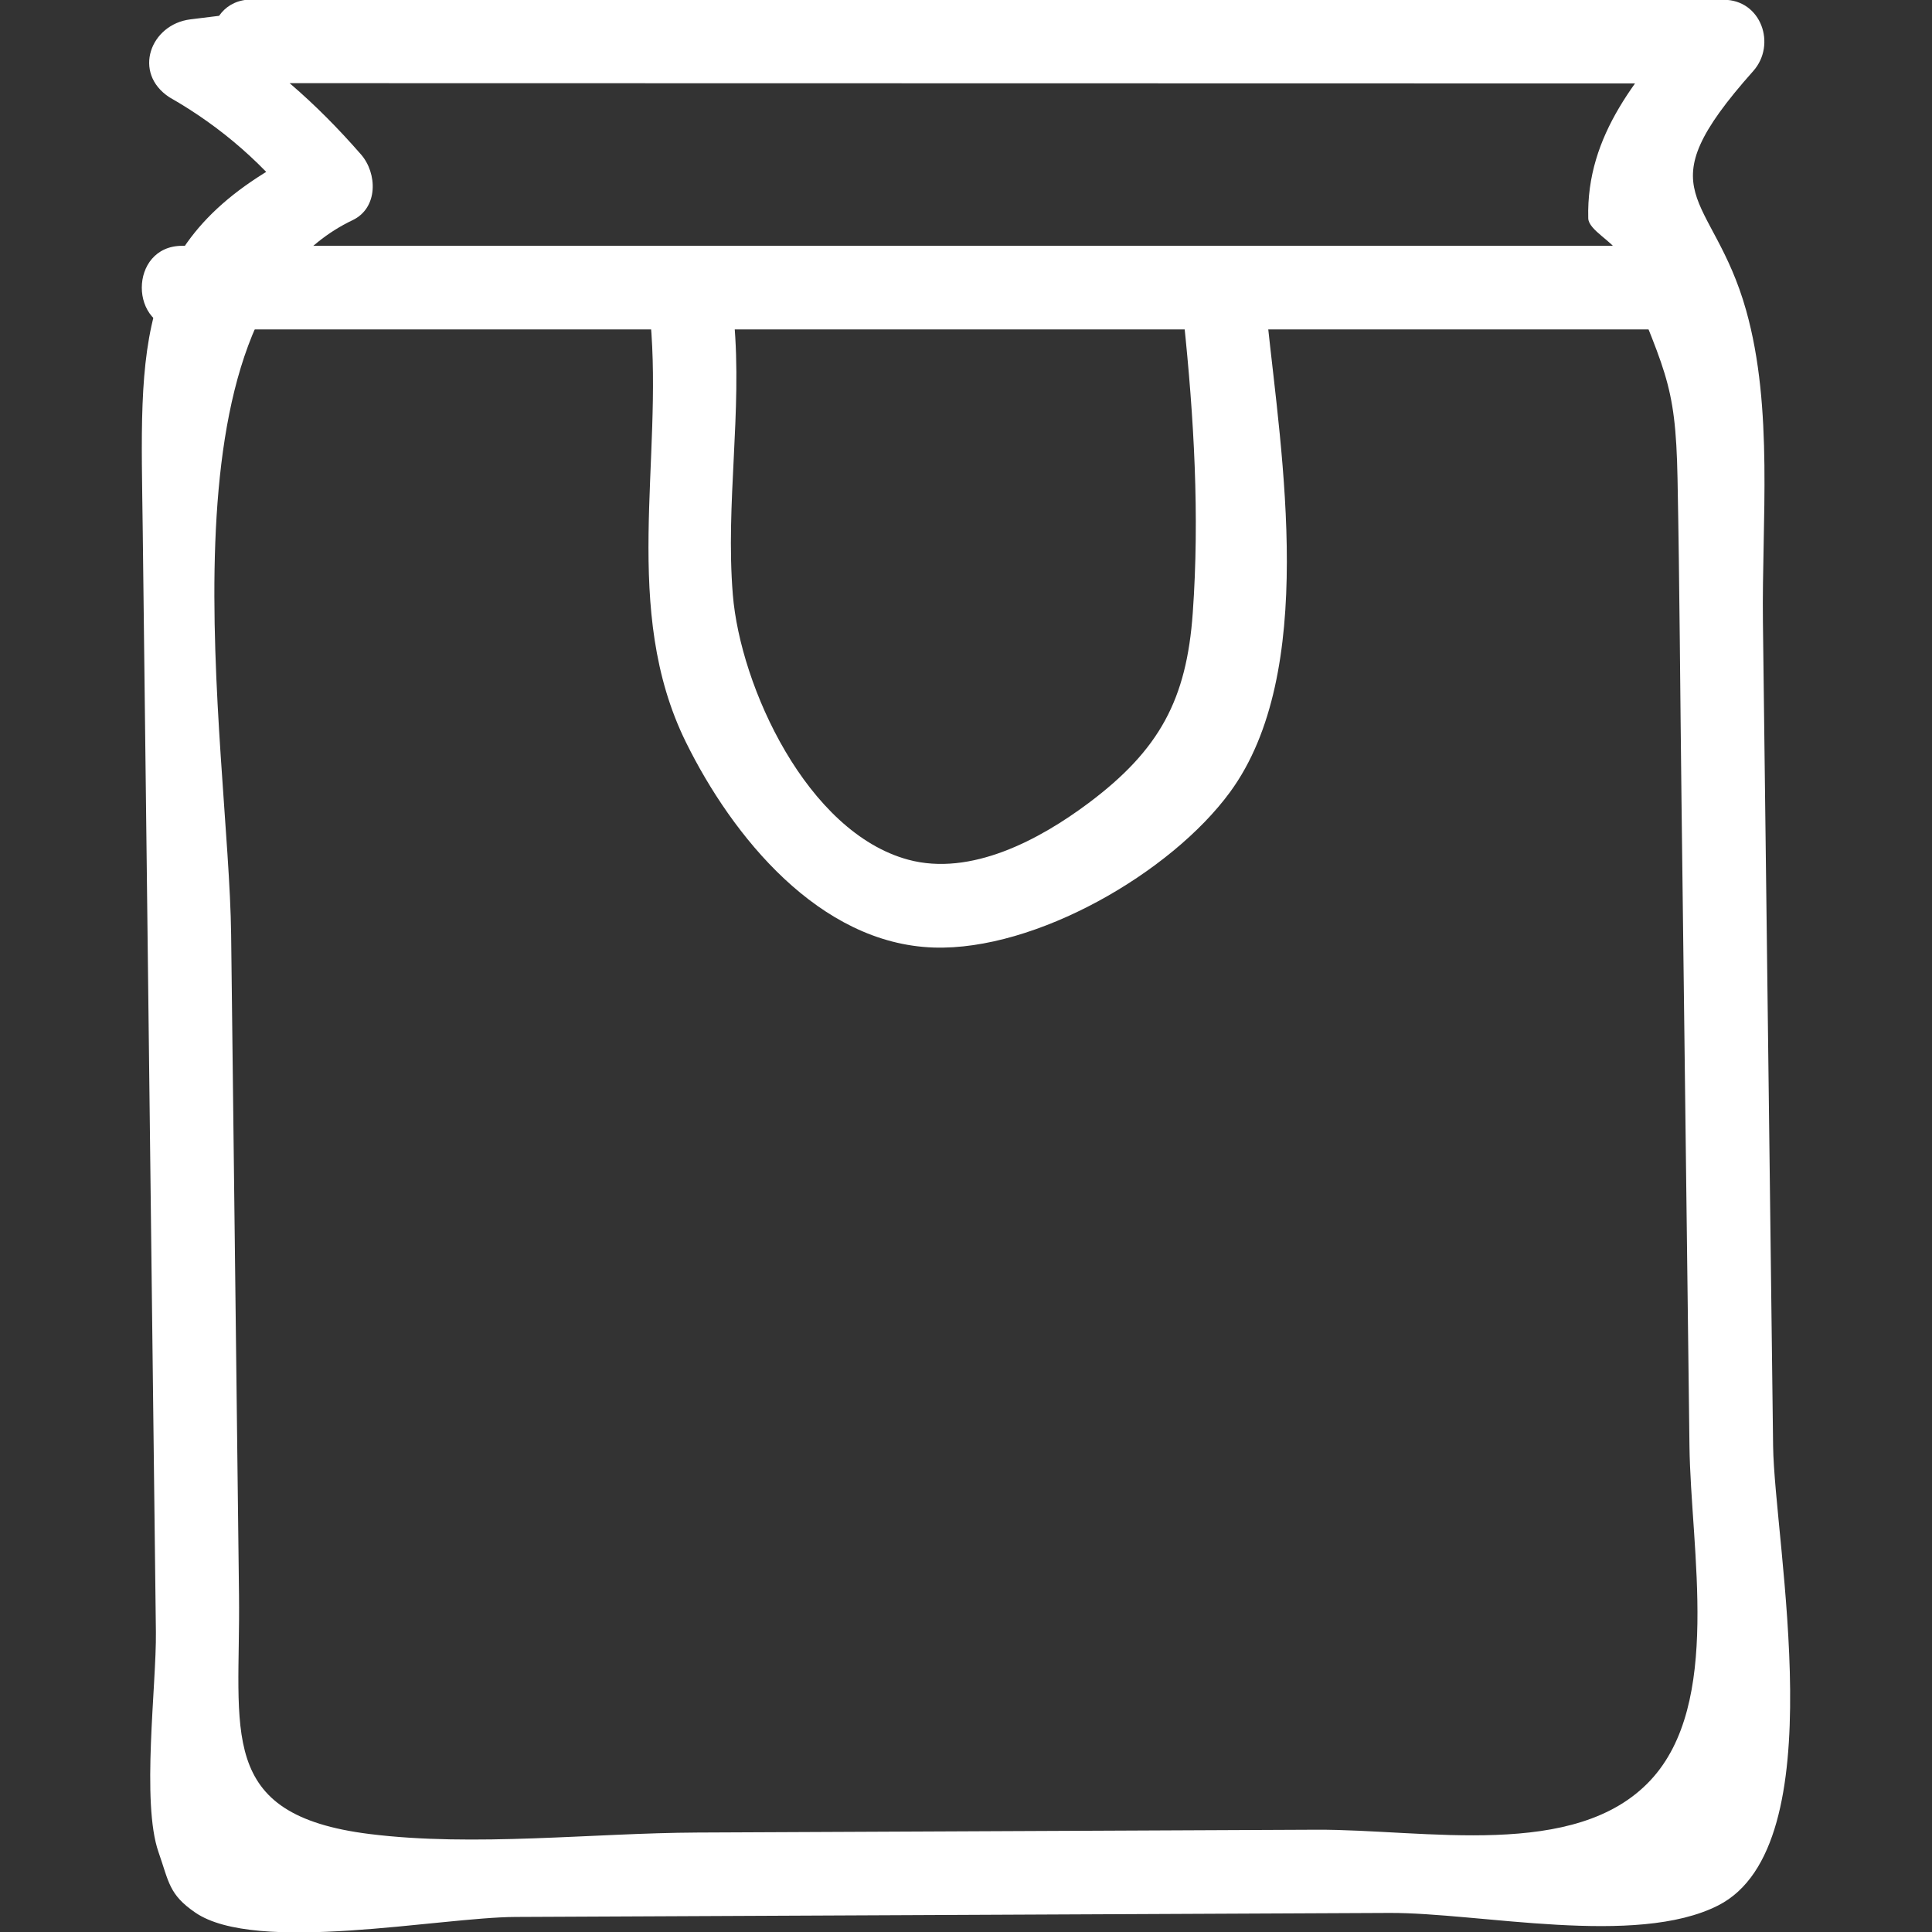
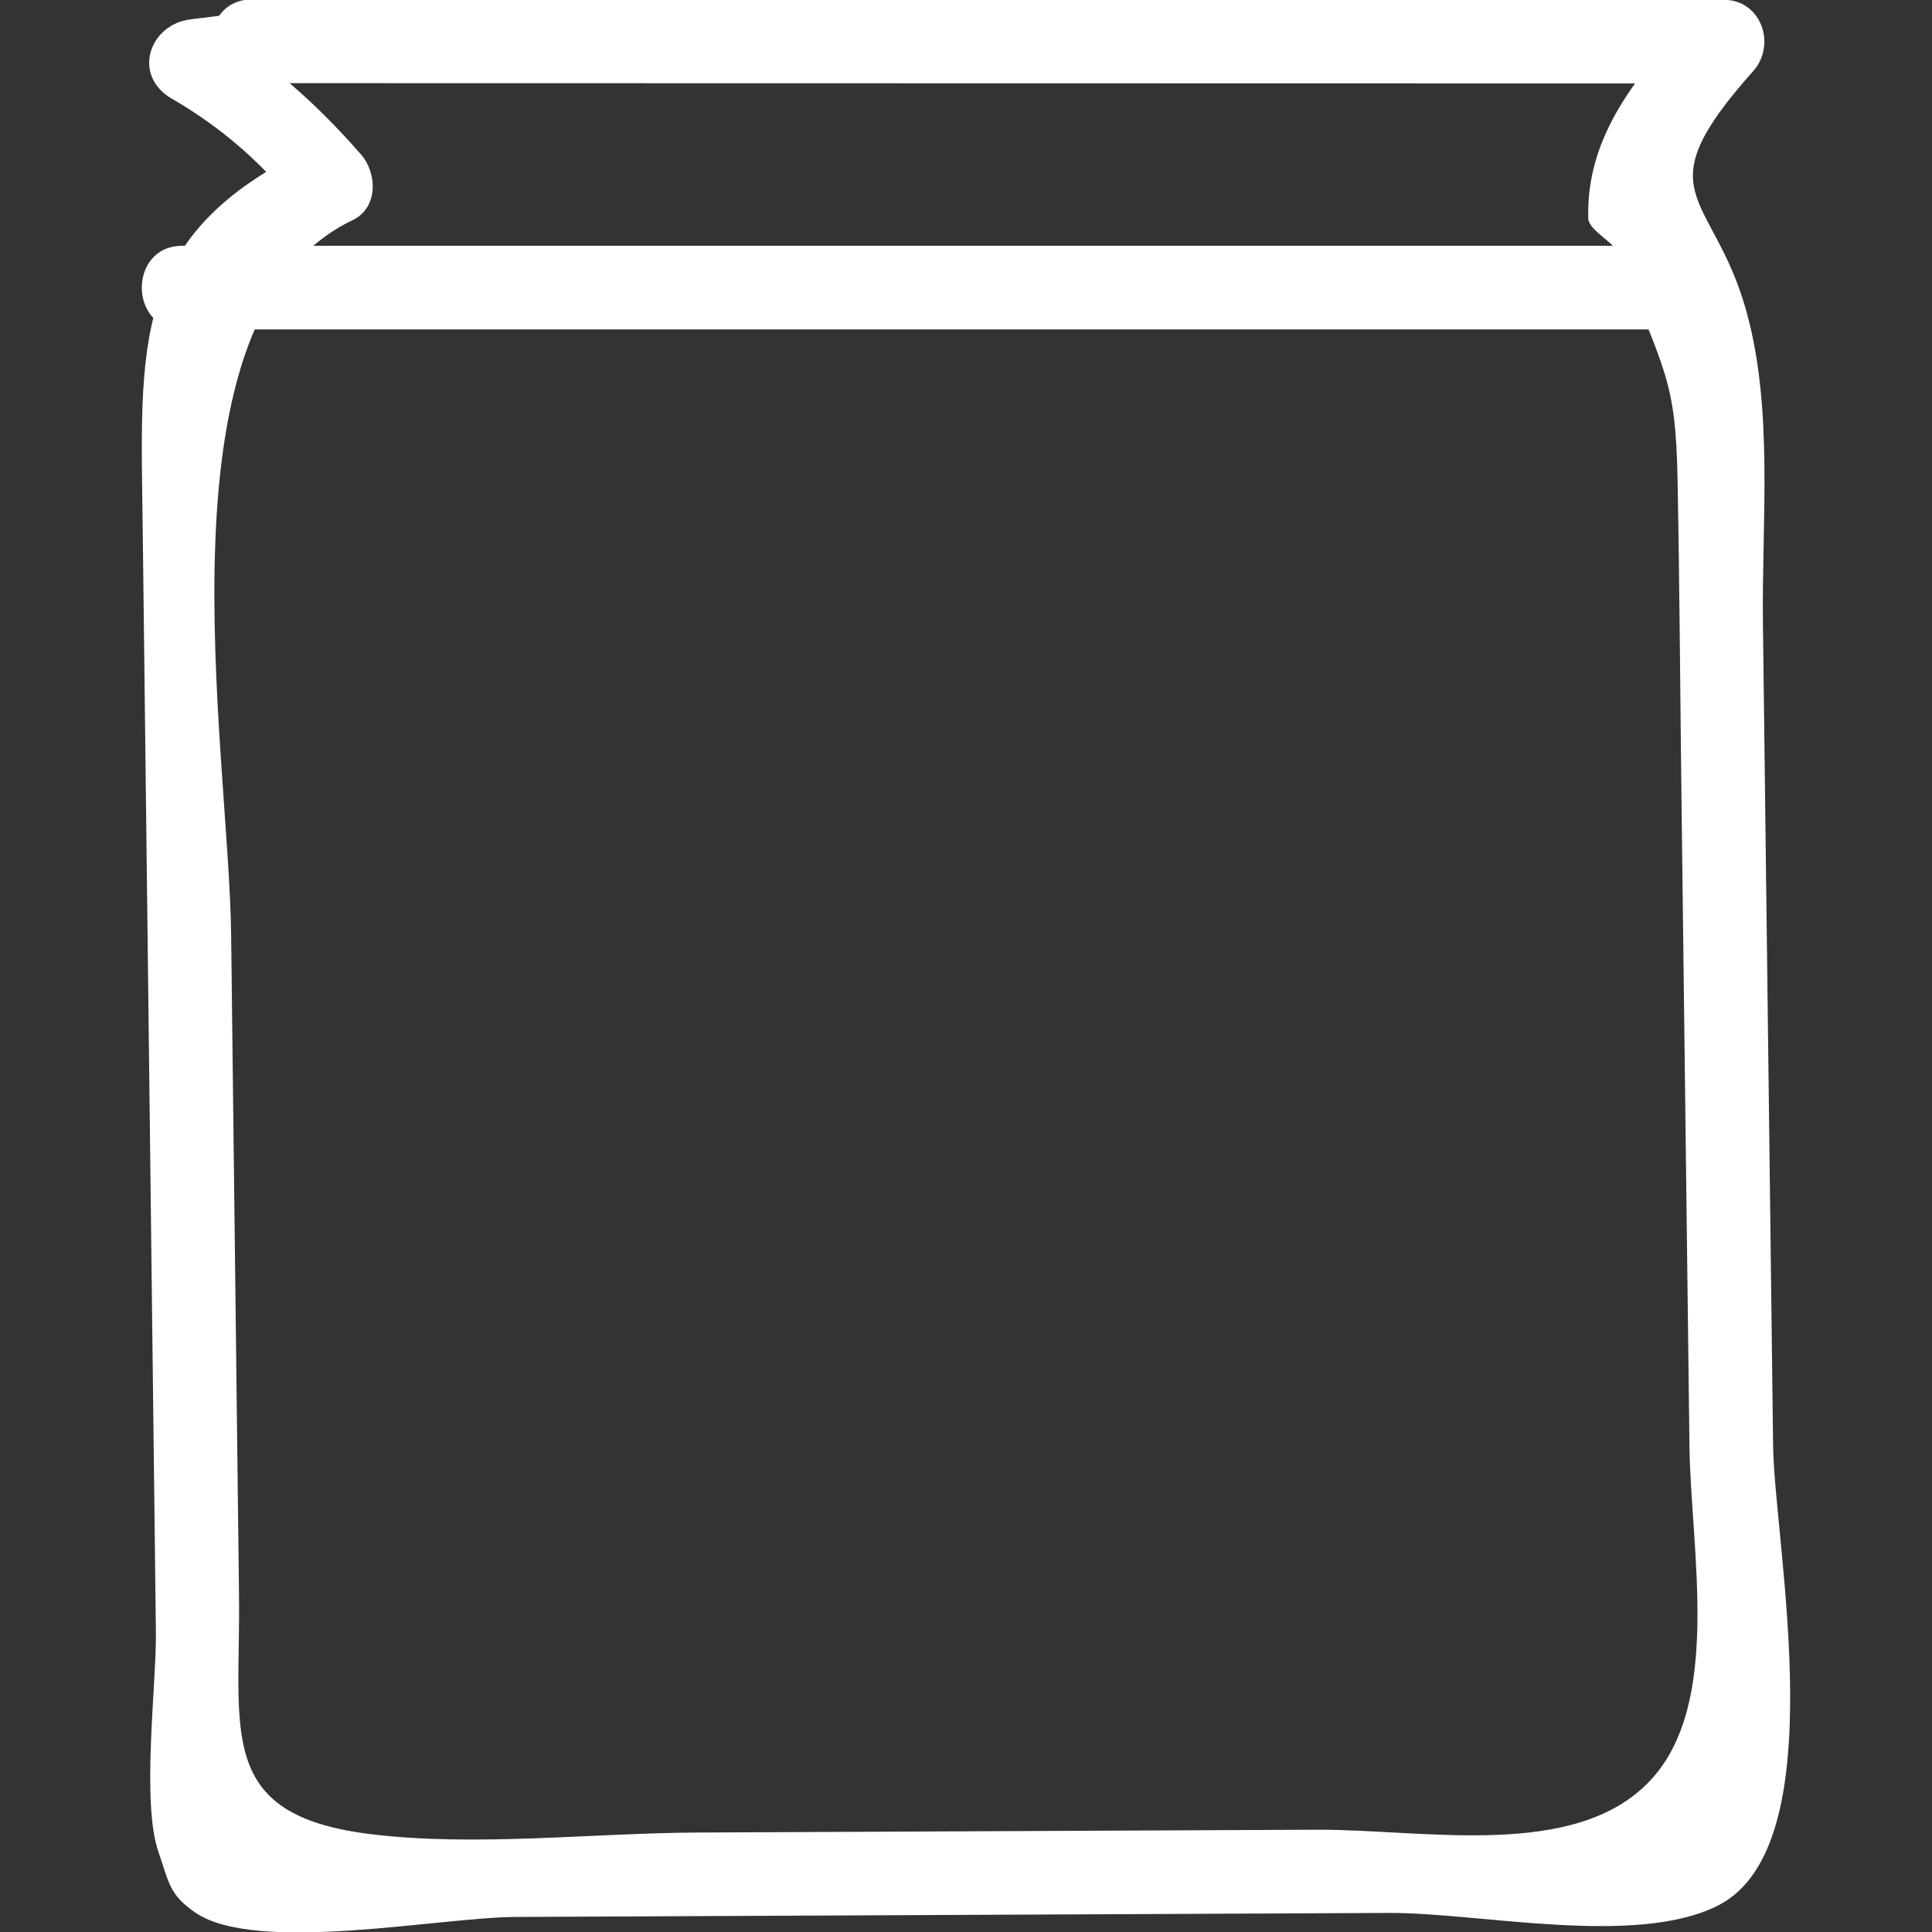
<svg xmlns="http://www.w3.org/2000/svg" id="Layer_1" style="enable-background:new 0 0 52 52;" version="1.1" viewBox="0 0 52 52" xml:space="preserve">
  <rect x="0" y="0" width="52" height="52" fill="#333333" stroke="none" />
  <style type="text/css">
	.st0{fill:#231F20;}
</style>
  <g>
    <g>
      <path d="M6.778,2.238c13.204,0.003,26.409,0.005,39.613,0.008    c-0.265-0.64-0.53-1.28-0.795-1.92c-1.511,1.696-2.907,3.298-2.848,5.551    c0.008,0.316,0.684,0.639,0.793,0.918c1.26,3.229,1.558,3.395,1.61,6.089    c0.056,2.892,0.071,5.785,0.107,8.676c0.071,5.784,0.143,11.569,0.214,17.353    c0.035,2.817,0.885,6.935-1.051,9.005c-2.018,2.158-6.067,1.316-8.988,1.329    c-5.554,0.025-11.108,0.051-16.662,0.076c-2.834,0.013-6.001,0.391-8.821,0.04    c-4.154-0.517-3.473-2.758-3.517-6.426c-0.071-5.926-0.141-11.853-0.212-17.779    c-0.061-5.102-2.166-16.638,3.269-19.232c0.697-0.333,0.664-1.266,0.228-1.767    C8.466,2.724,7.269,1.707,5.694,0.675C5.504,1.373,5.315,2.072,5.126,2.771    c0.383-0.047,0.766-0.095,1.149-0.142c1.418-0.175,1.436-2.427,0-2.25    C5.892,0.426,5.509,0.474,5.126,0.521C4.046,0.654,3.561,1.964,4.558,2.617    c1.413,0.805,2.603,1.85,3.57,3.134C8.204,5.163,8.279,4.574,8.355,3.985    c-4.872,2.325-4.573,5.273-4.513,10.31c0.094,7.902,0.188,15.804,0.283,23.705    c0.024,1.975,0.047,3.951,0.071,5.926c0.017,1.419-0.397,4.594,0.071,5.926    c0.282,0.805,0.277,1.137,0.987,1.624c1.635,1.124,6.574,0.129,8.618,0.119    c3.92-0.018,7.841-0.036,11.761-0.054c3.92-0.018,7.841-0.036,11.761-0.054    c2.418-0.011,6.641,0.926,8.855-0.204c3.156-1.61,1.506-9.731,1.474-12.372    c-0.091-7.391-0.183-14.782-0.274-22.173c-0.033-2.698,0.291-5.746-0.453-8.389    c-0.906-3.216-2.803-3.075,0.191-6.435c0.633-0.711,0.219-1.92-0.795-1.92    c-13.204-0.003-26.409-0.005-39.613-0.008C5.331-0.012,5.328,2.238,6.778,2.238    L6.778,2.238z" fill="#ffffff" opacity="1" original-fill="#231f20" />
    </g>
    <g>
      <path d="M4.903,8.866c13.167,0,26.333,0,39.5,0c1.448,0,1.45-2.25,0-2.25    c-13.167,0-26.333,0-39.5,0C3.456,6.616,3.453,8.866,4.903,8.866L4.903,8.866z" fill="#ffffff" opacity="1" original-fill="#231f20" />
    </g>
    <g>
-       <path d="M31.861,8.62c0.274,2.613,0.43,5.255,0.242,7.881    c-0.165,2.316-0.885,3.678-2.809,5.117c-1.307,0.977-3.16,1.979-4.852,1.52    c-2.718-0.737-4.517-4.657-4.718-7.135c-0.199-2.459,0.257-4.914,0.032-7.382    c-0.13-1.43-2.381-1.444-2.25,0c0.344,3.781-0.795,7.797,0.953,11.35    c1.251,2.542,3.594,5.432,6.672,5.532c2.745,0.09,6.381-2.008,7.973-4.18    c2.363-3.222,1.387-9.056,1.005-12.703C33.962,7.194,31.71,7.179,31.861,8.62    L31.861,8.62z" fill="#ffffff" opacity="1" original-fill="#231f20" />
-     </g>
+       </g>
  </g>
</svg>